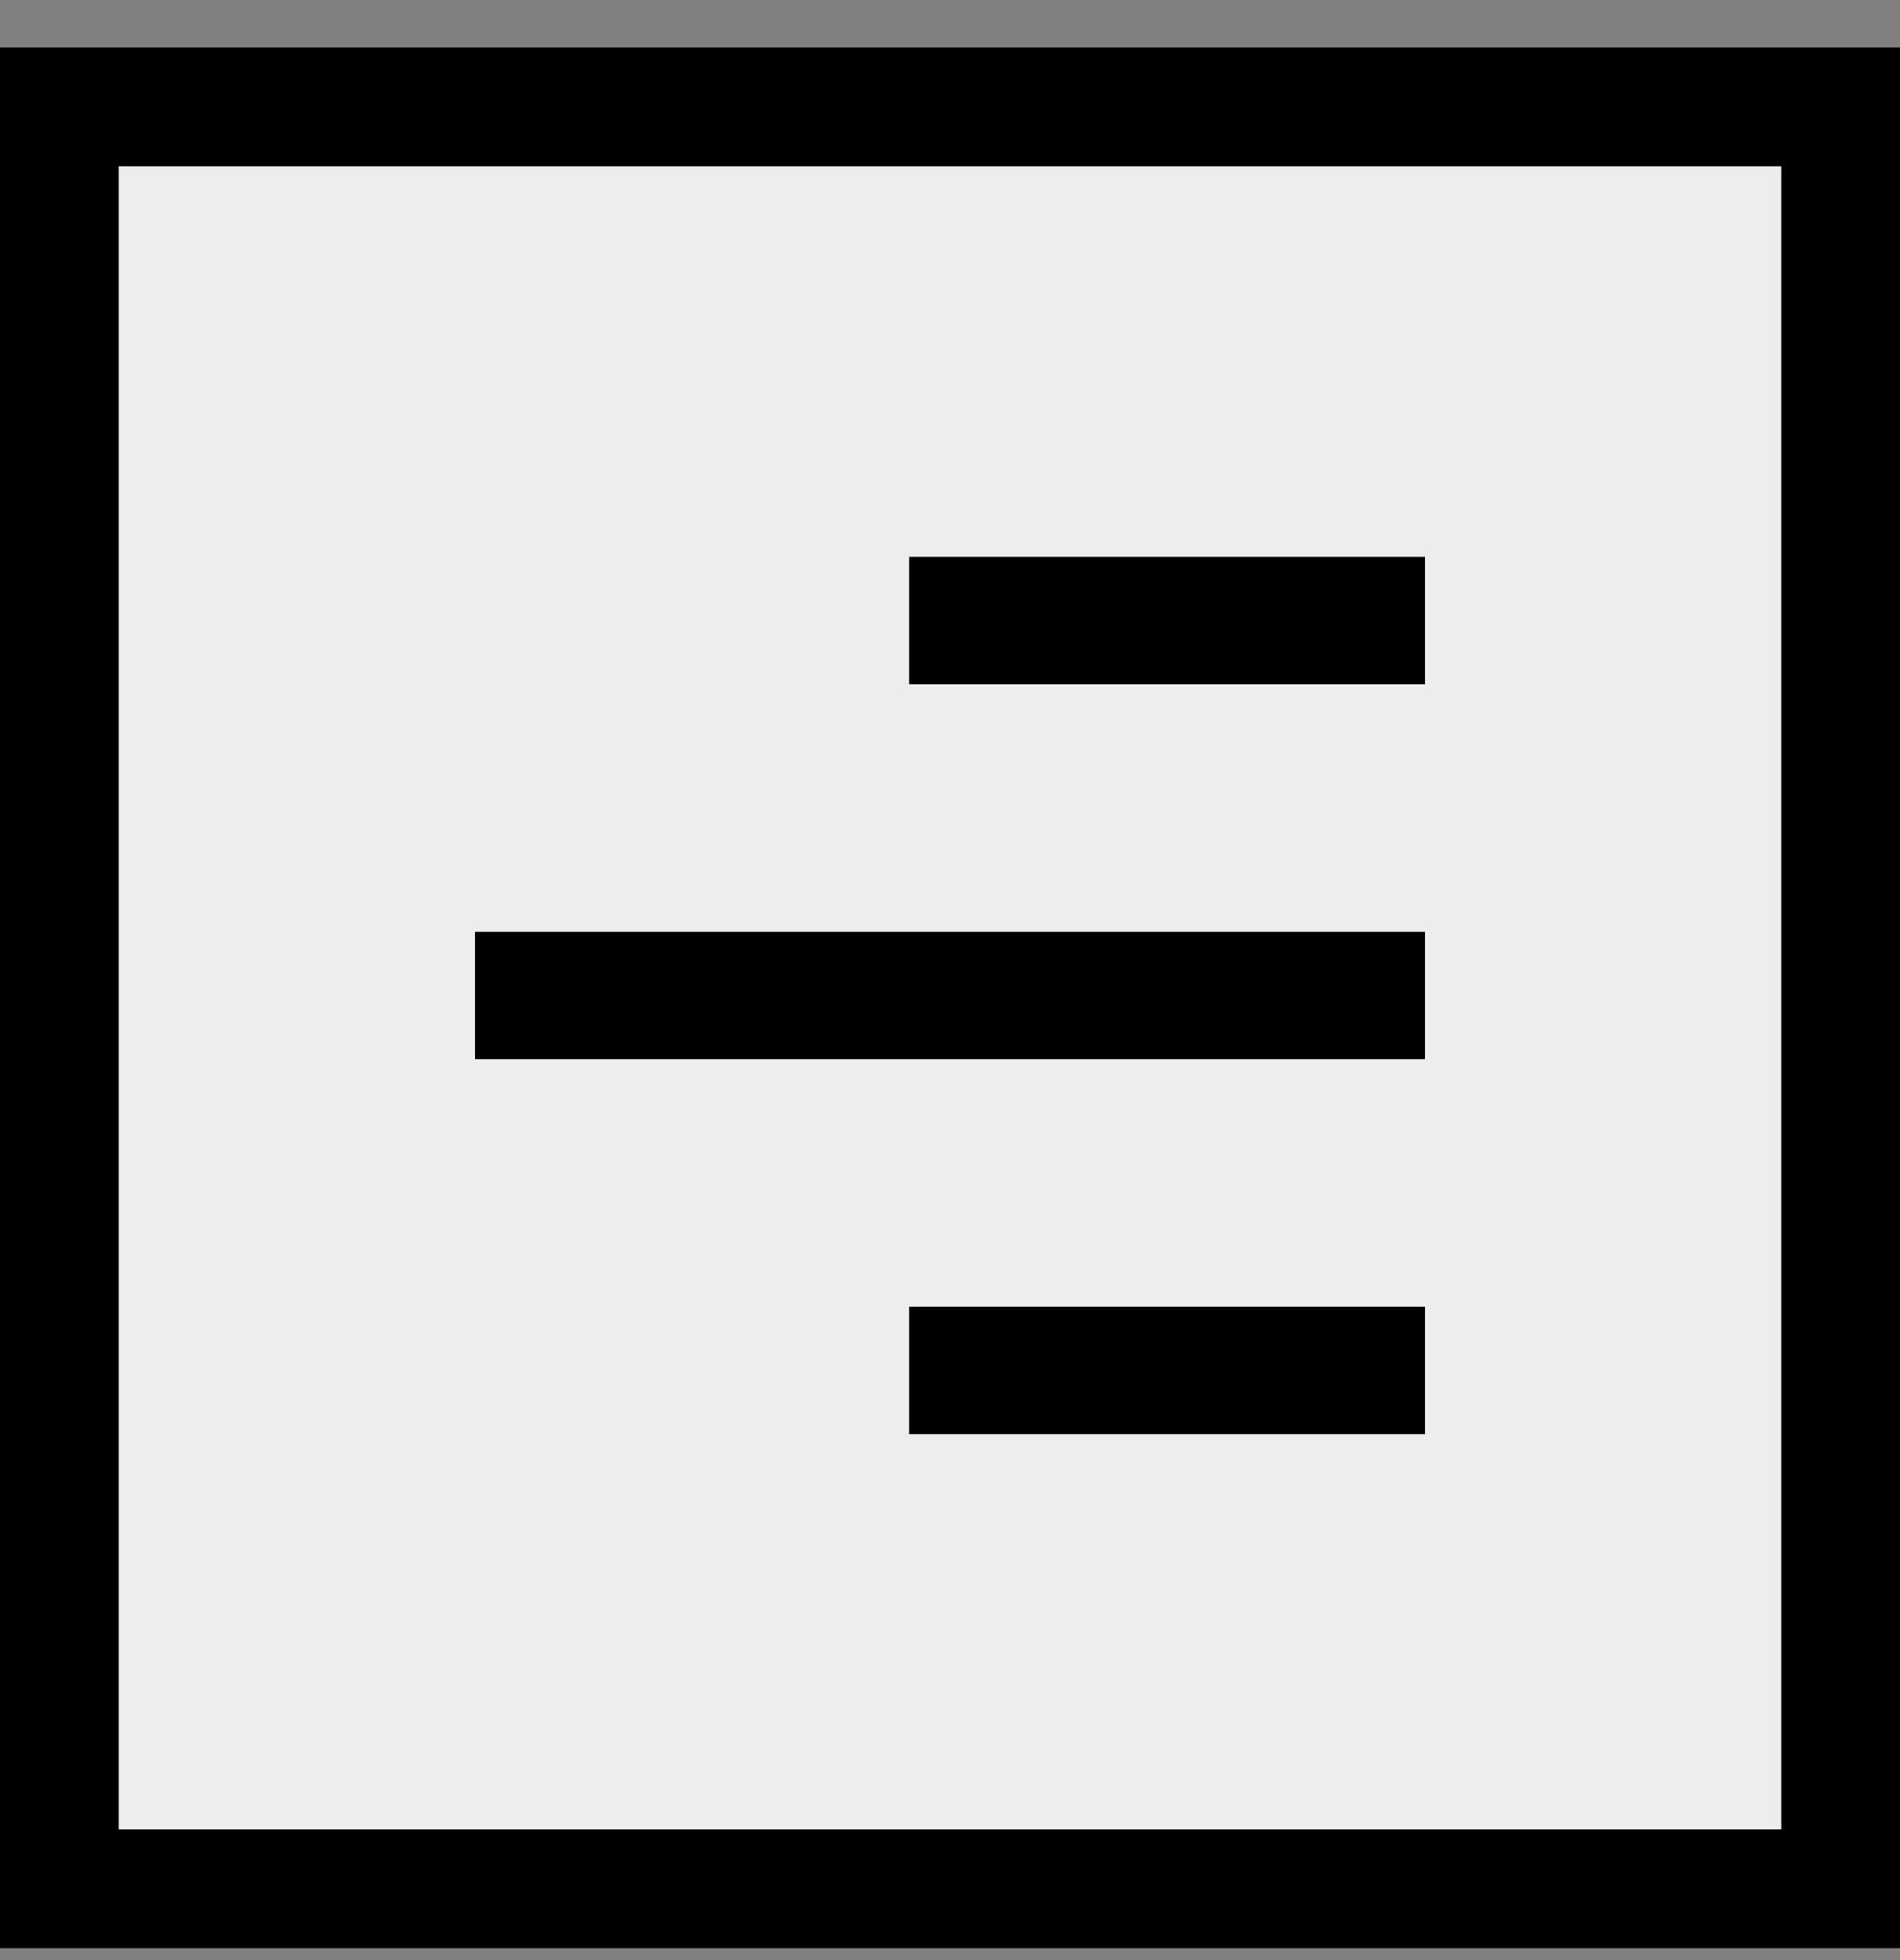
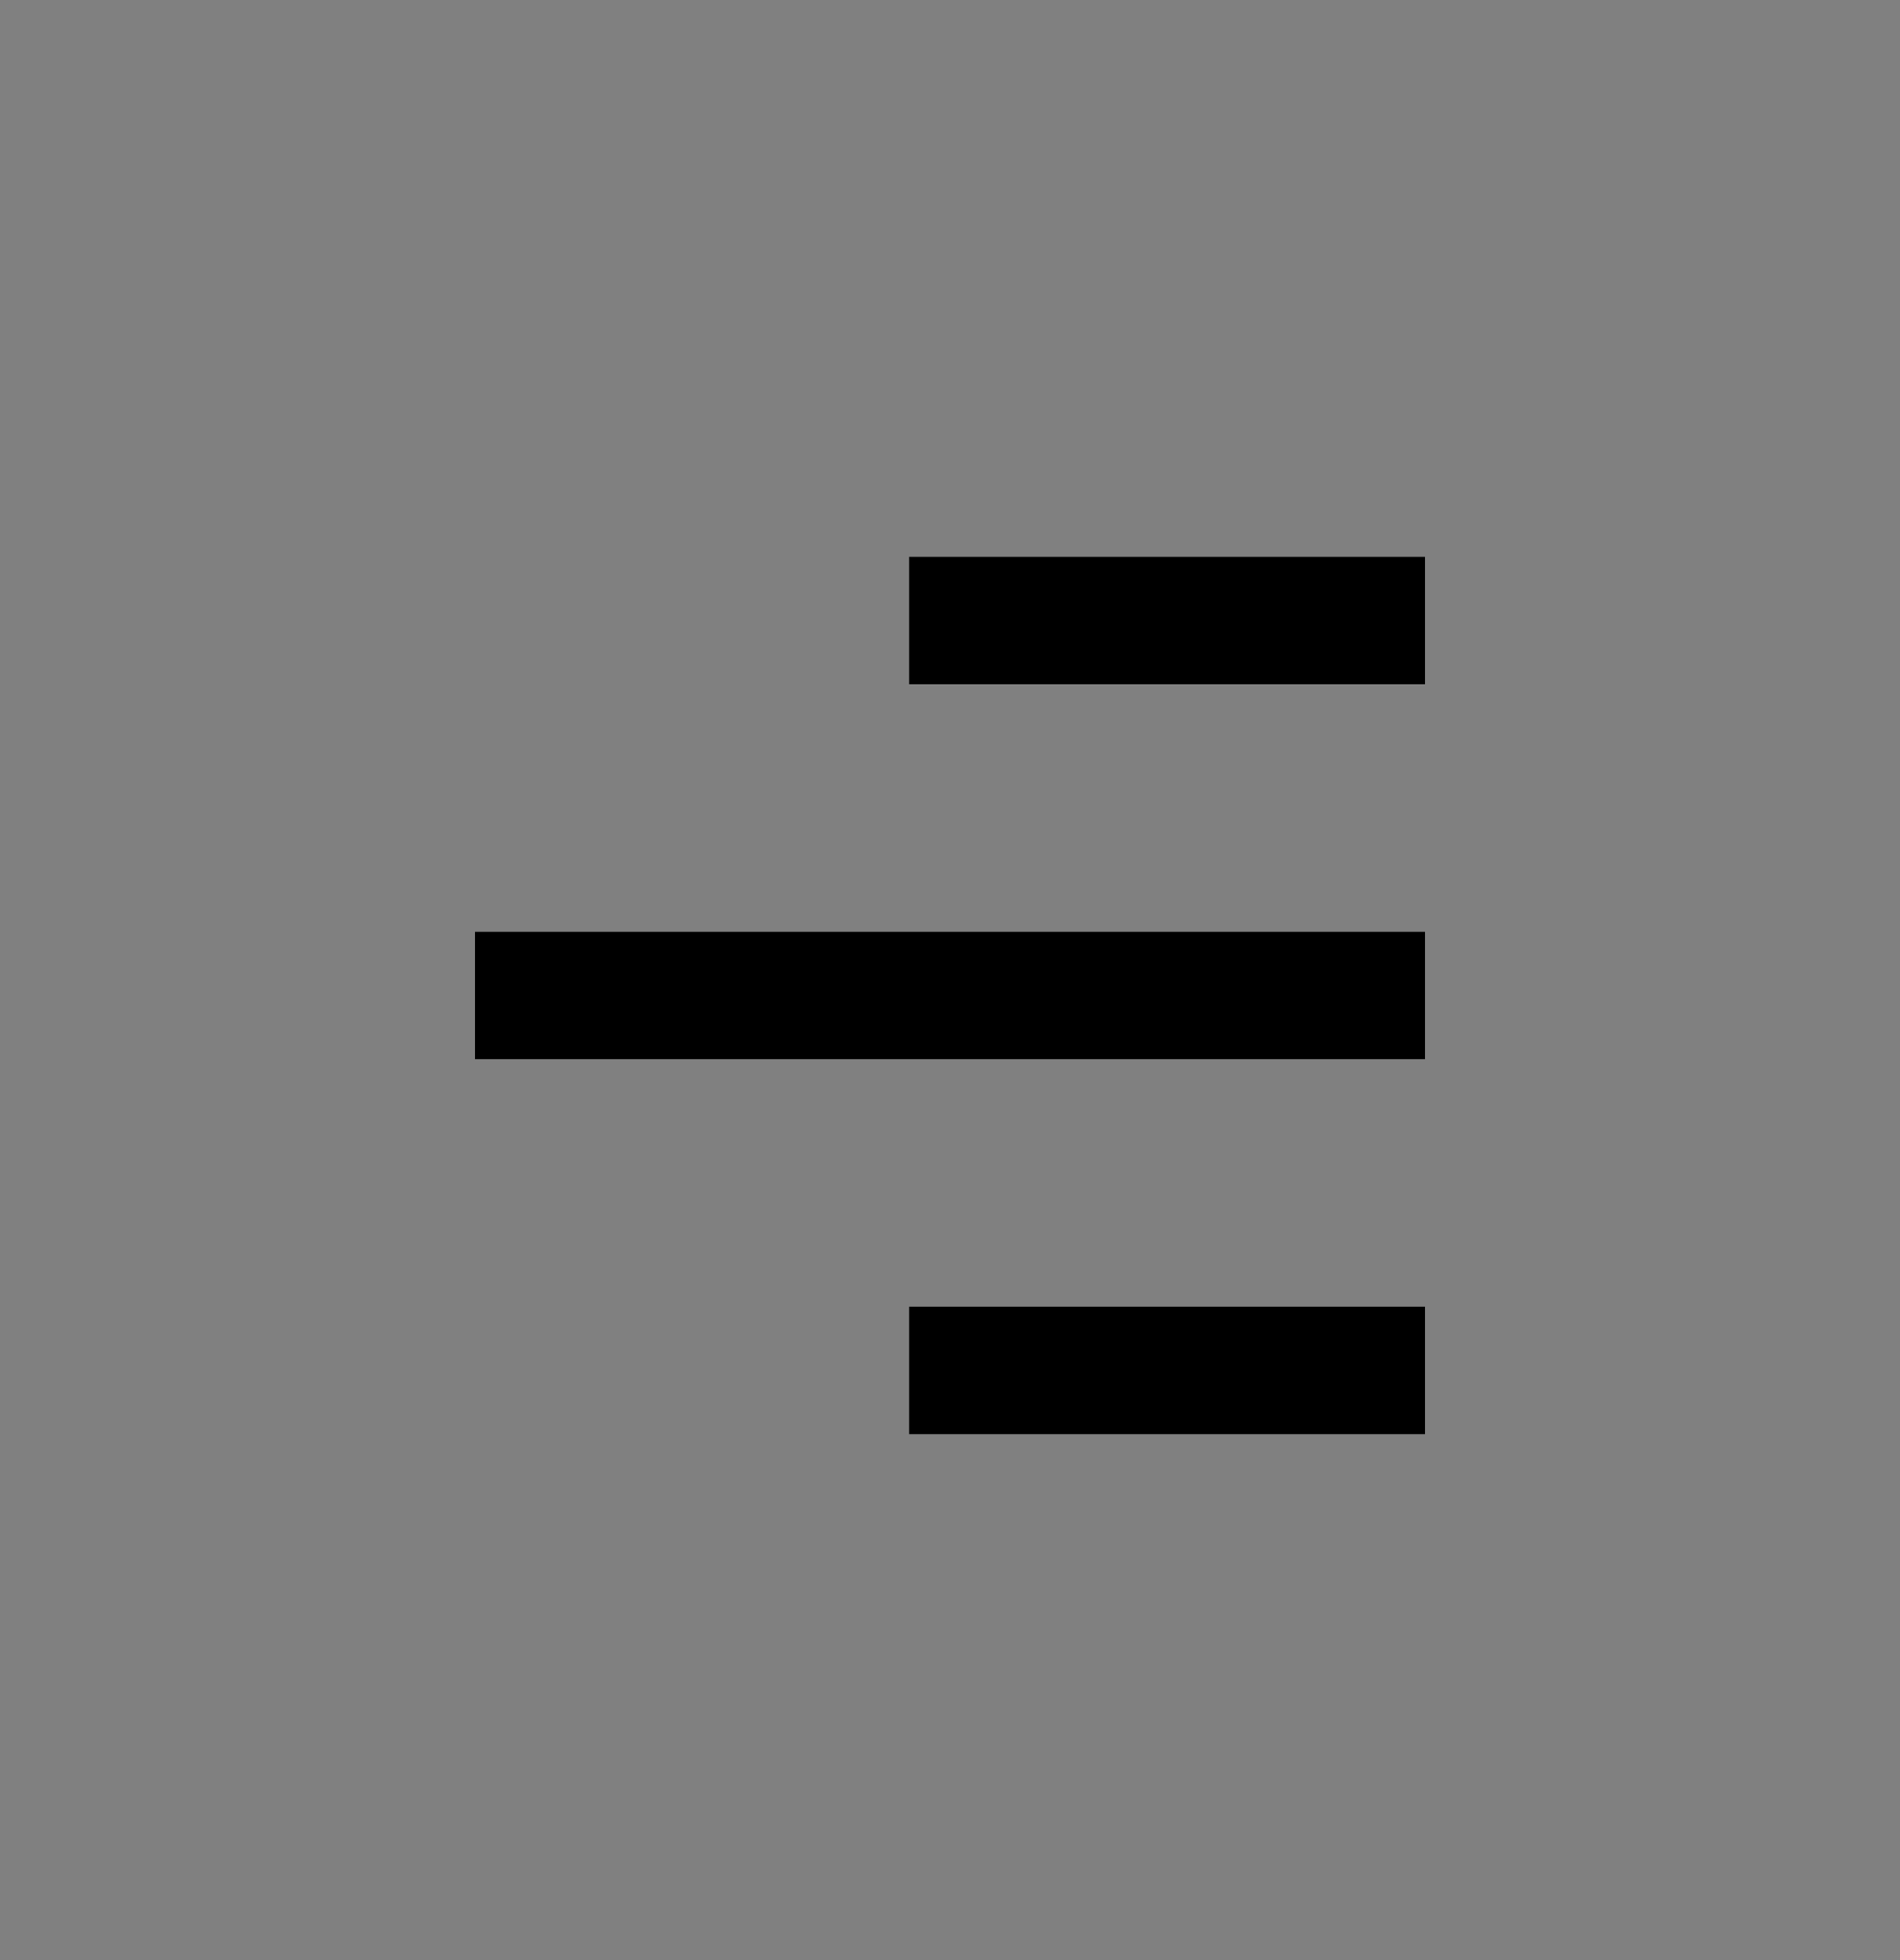
<svg xmlns="http://www.w3.org/2000/svg" width="32" height="33" viewBox="0 0 32 33" fill="none">
  <rect x="0" y="0" width="32" height="33" fill="#808080" stroke="none" />
-   <rect x="1" y="1.8" width="30" height="30" fill="#EDEDED" stroke="black" stroke-width="2" />
  <path fill-rule="evenodd" clip-rule="evenodd" d="M24 9.375H15.312V11.52H24V9.375ZM8 15.688H24V17.832H8V15.688ZM15.312 22H24V24.145H15.312V22Z" fill="black" />
</svg>